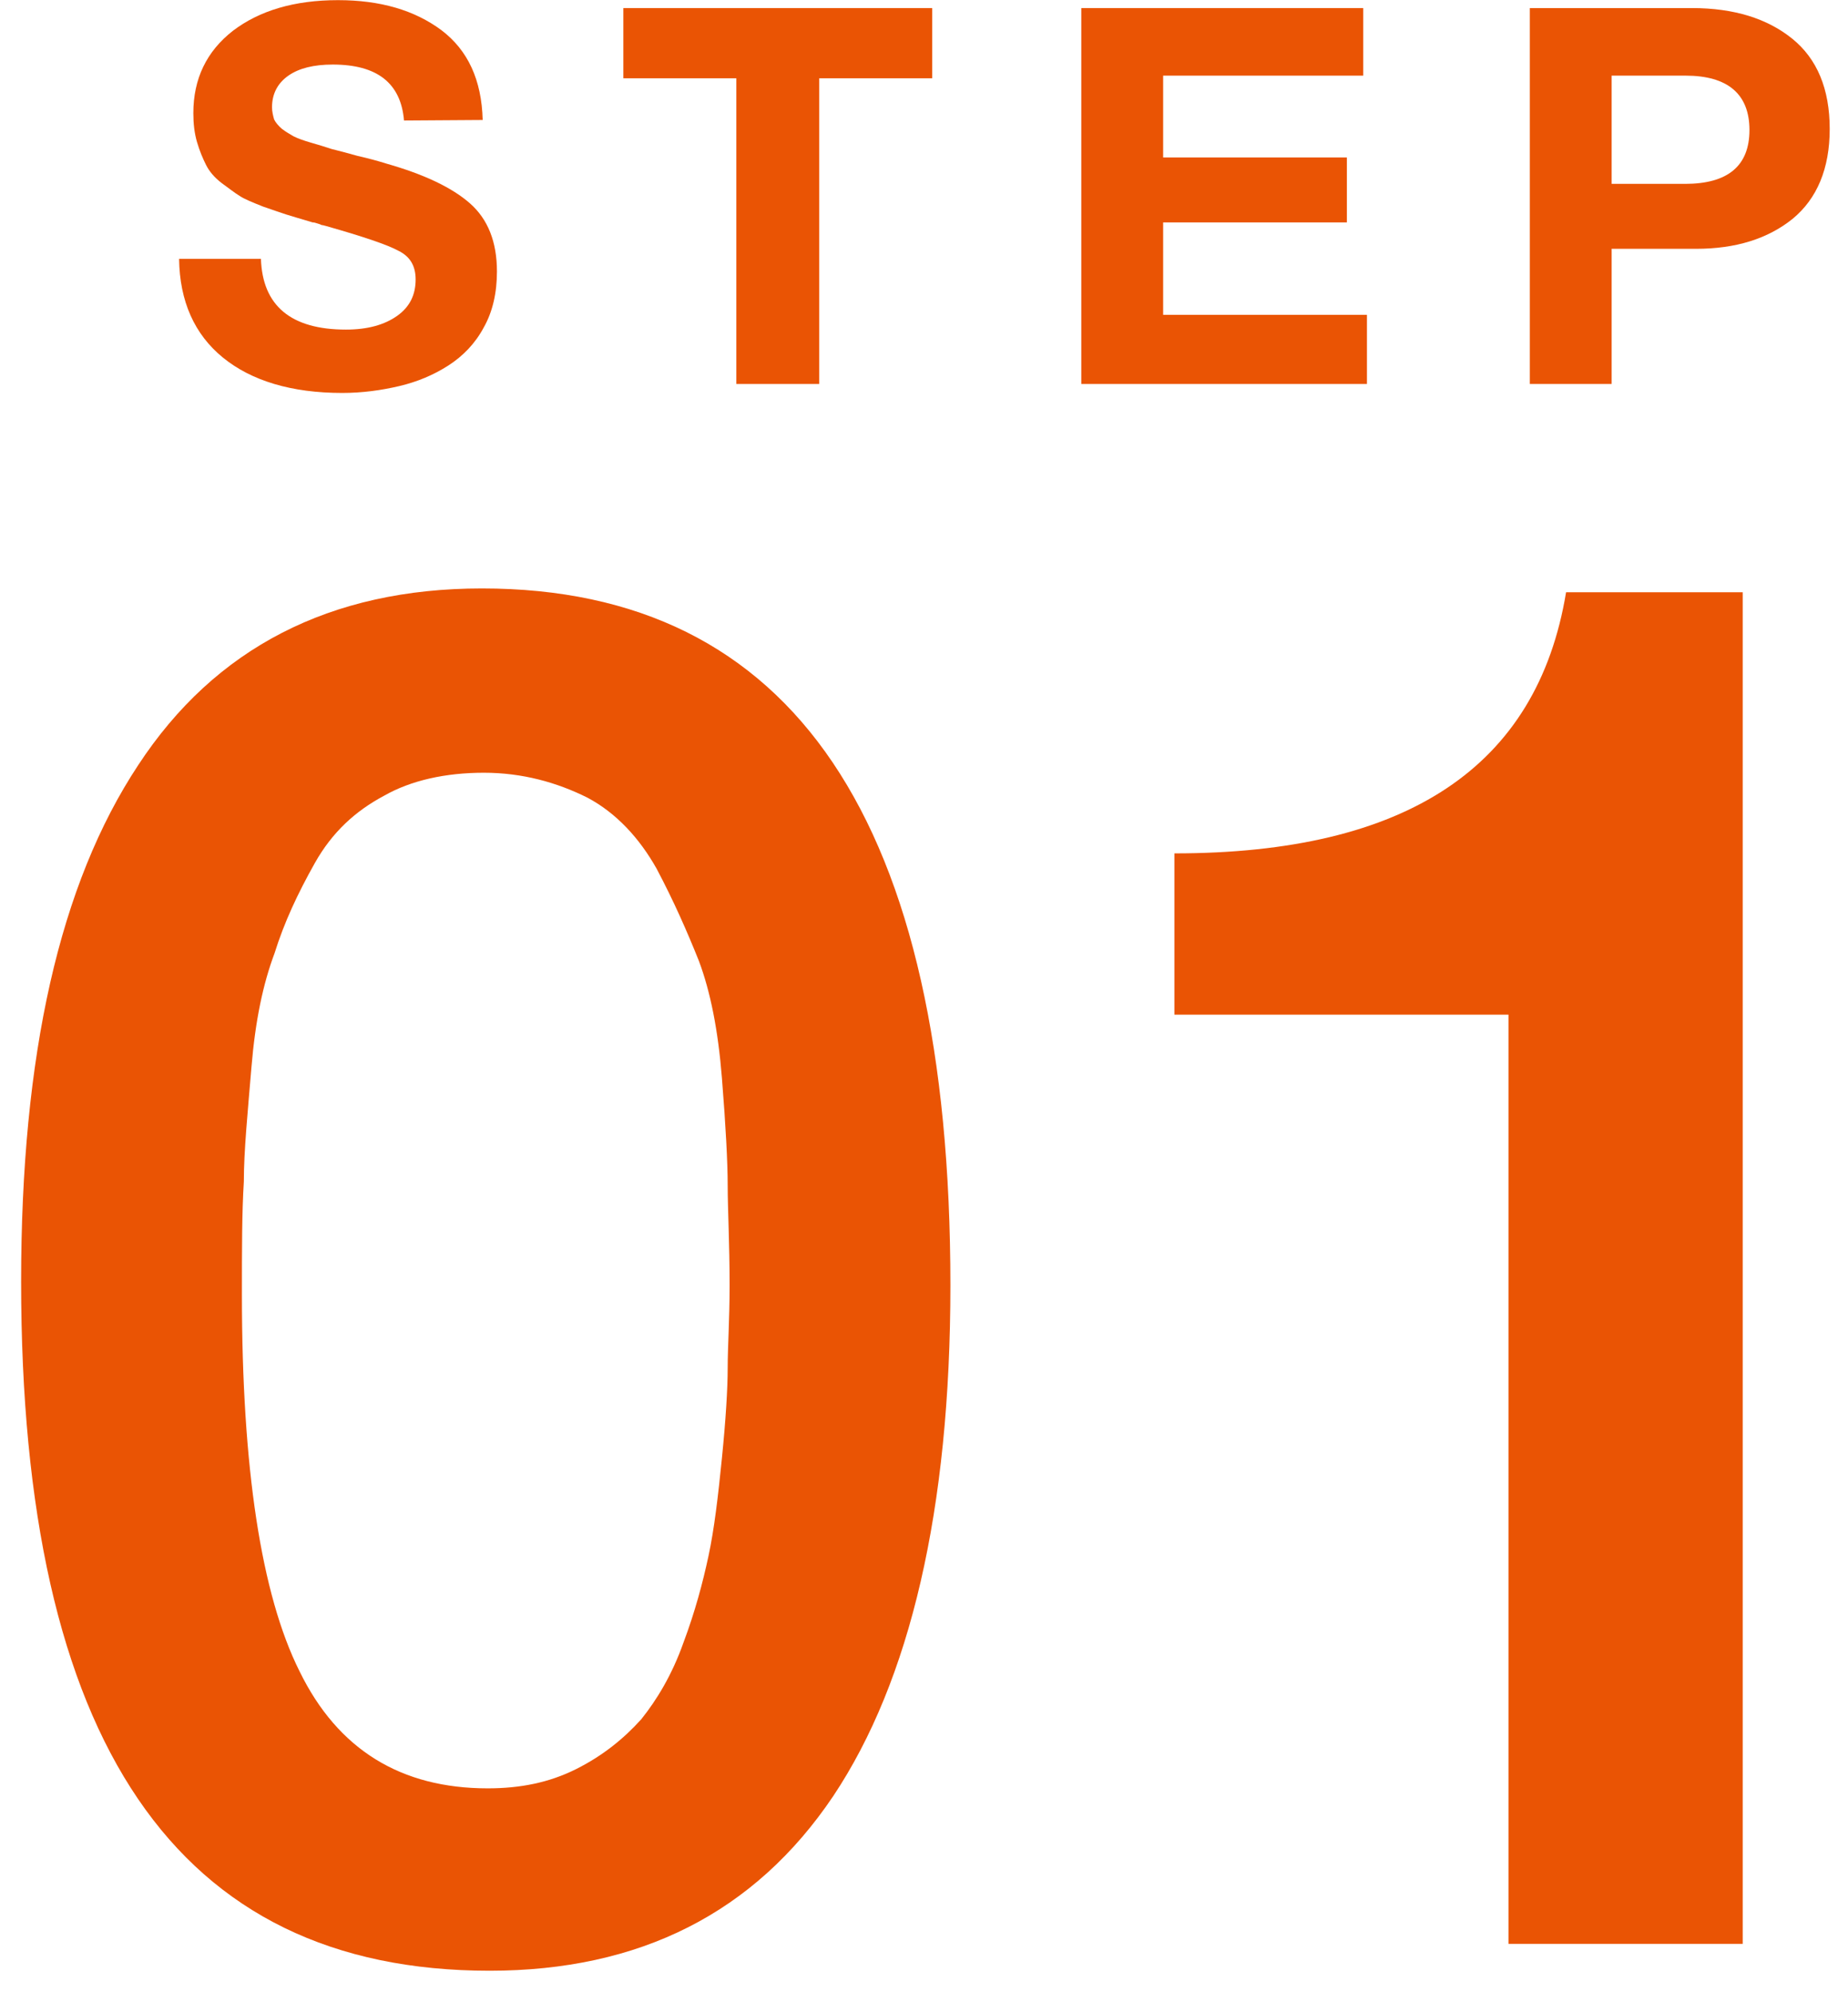
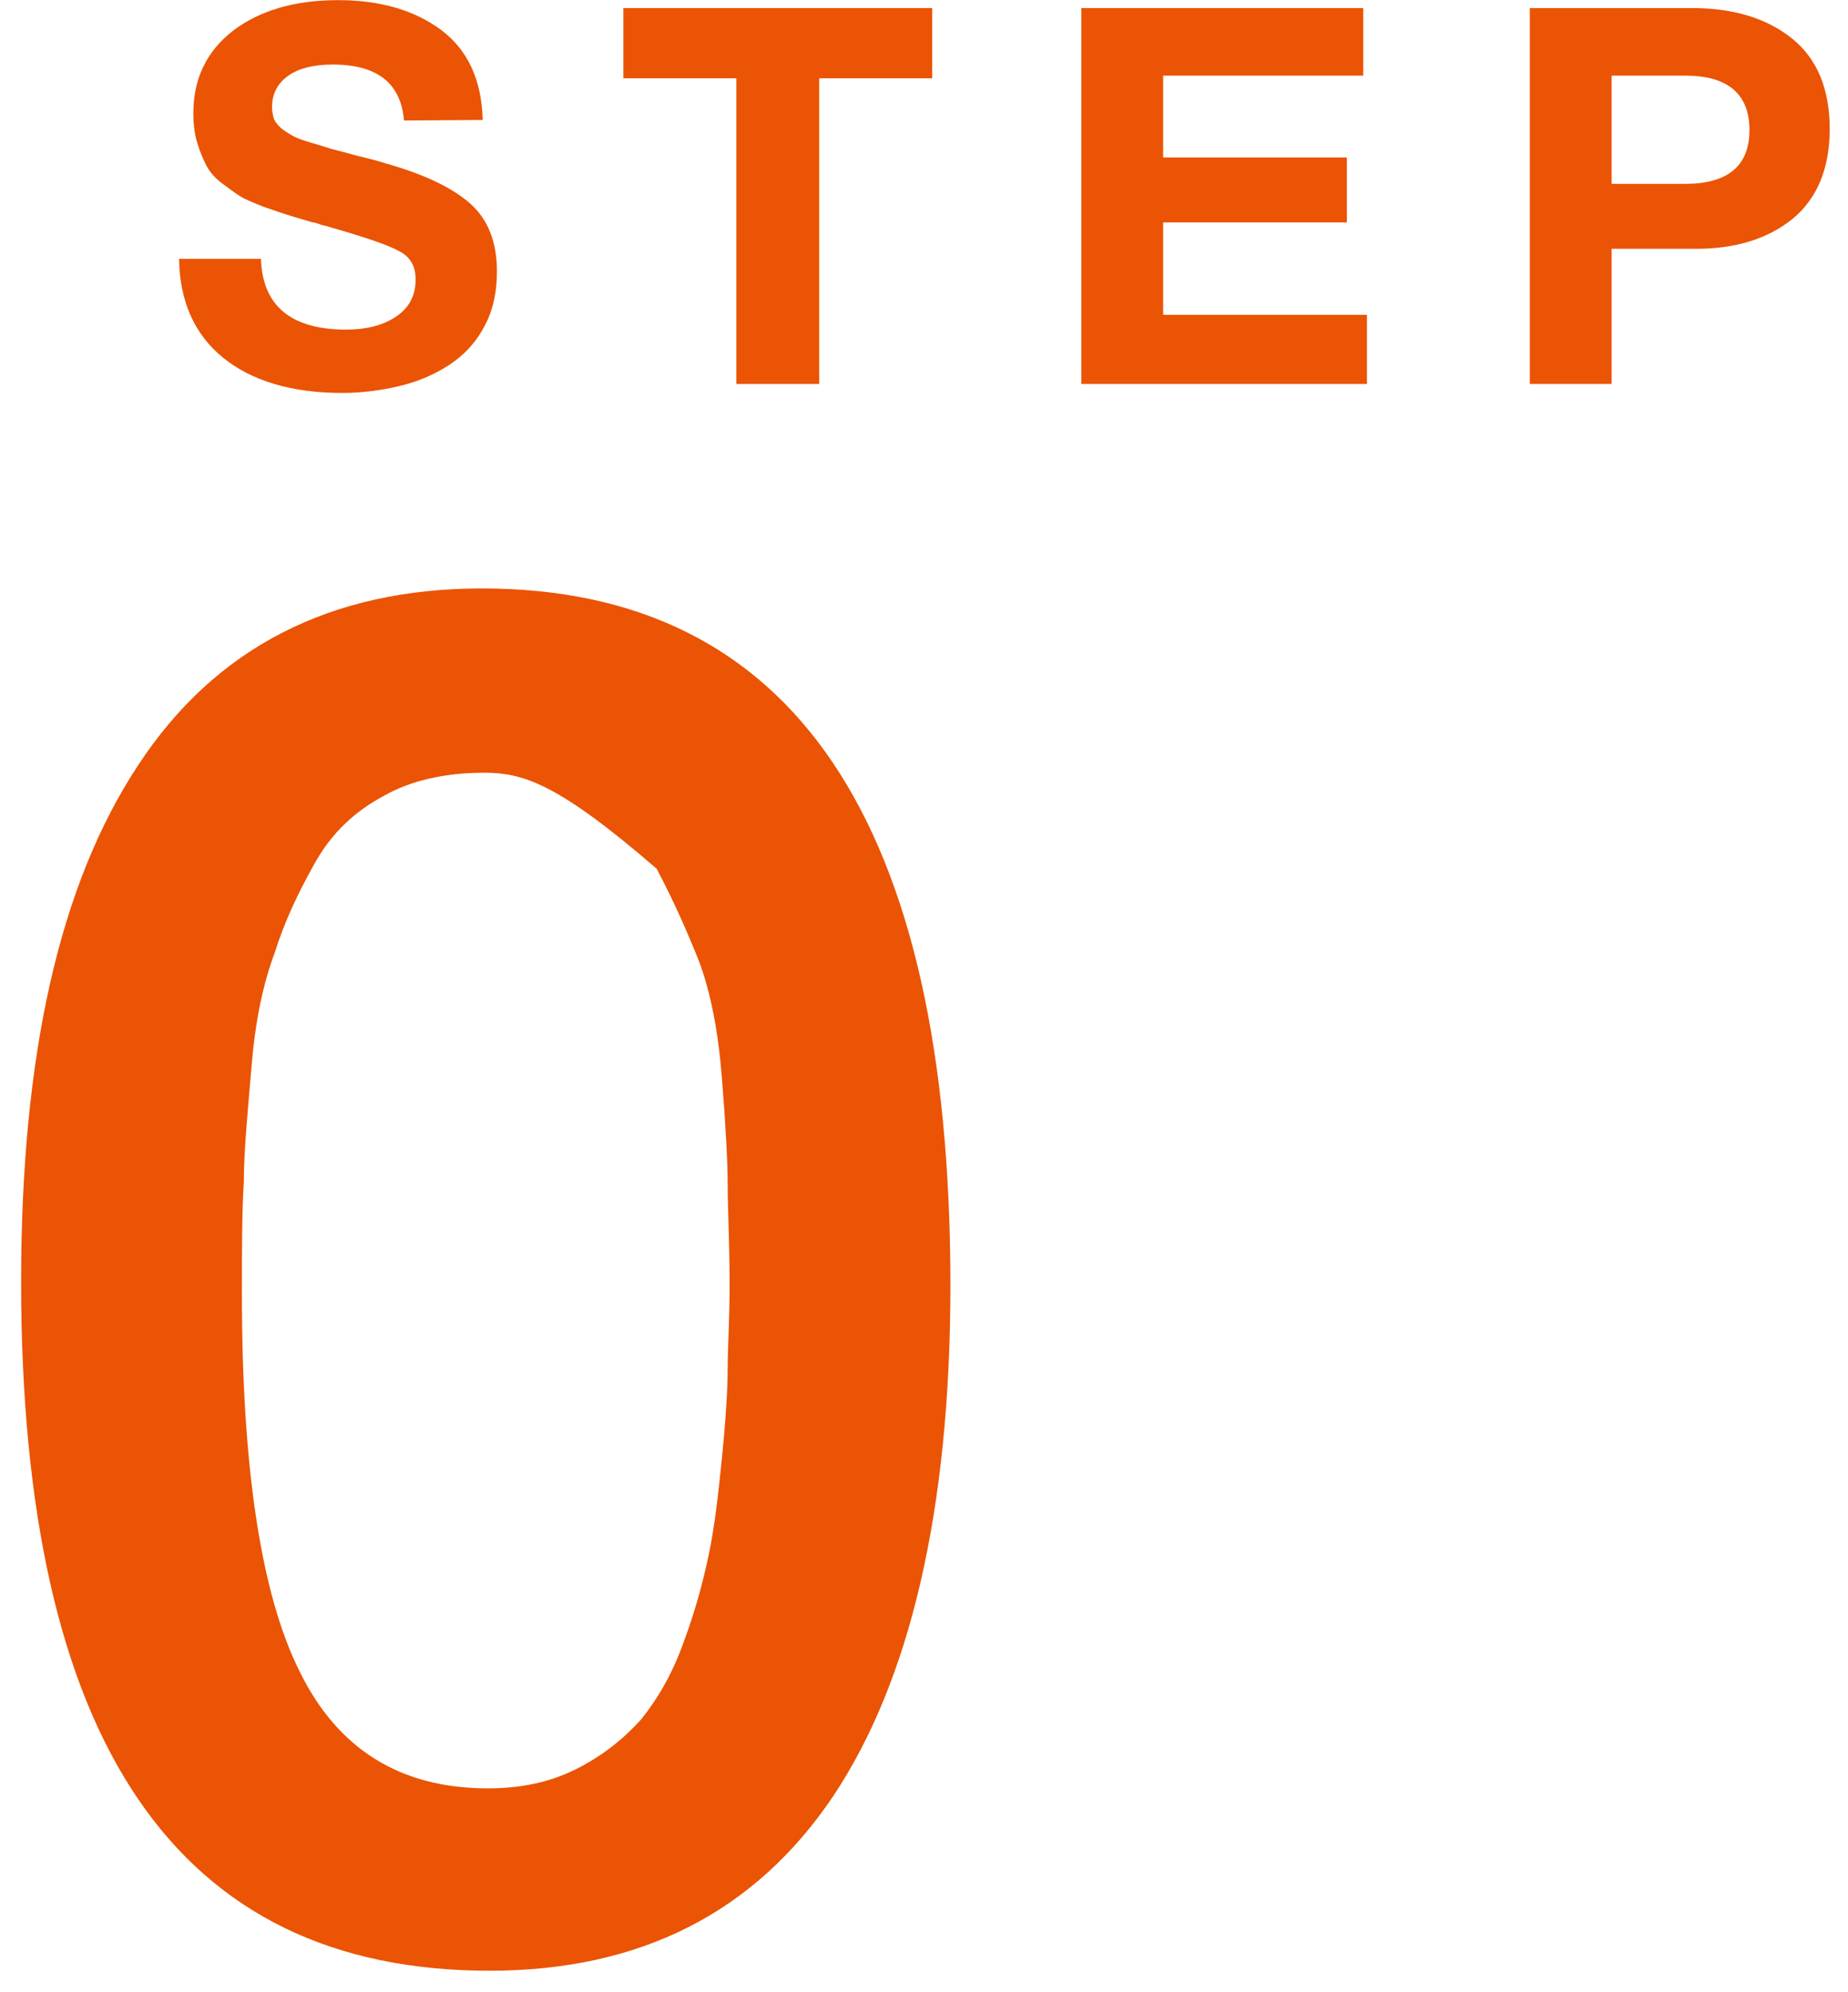
<svg xmlns="http://www.w3.org/2000/svg" width="77" height="83" viewBox="0 0 77 83" fill="none">
  <path d="M63.742 0.336L70.496 0.336C72.256 0.336 73.642 0.776 74.676 1.612C75.71 2.448 76.238 3.702 76.238 5.374C76.238 7.024 75.71 8.278 74.698 9.114C73.664 9.95 72.322 10.368 70.672 10.368L67.152 10.368V16H63.742V0.336ZM67.152 3.152V7.662H70.21C71.992 7.662 72.894 6.914 72.894 5.418C72.894 3.922 71.992 3.152 70.232 3.152L67.152 3.152Z" fill="#EA5404" />
  <path d="M56.802 0.336V3.152L48.464 3.152V6.562L56.12 6.562V9.268L48.464 9.268V13.118L56.956 13.118V16H45.054V0.336L56.802 0.336Z" fill="#EA5404" />
  <path d="M38.843 0.336V3.262L34.135 3.262V16H30.681L30.681 3.262L25.973 3.262V0.336L38.843 0.336Z" fill="#EA5404" />
  <path d="M20.112 5L16.834 5.022C16.702 3.46 15.712 2.69 13.864 2.69C13.072 2.69 12.456 2.844 12.016 3.152C11.576 3.46 11.334 3.9 11.334 4.472C11.334 4.648 11.378 4.824 11.422 4.978C11.488 5.11 11.598 5.242 11.752 5.374C11.928 5.506 12.082 5.594 12.236 5.682C12.412 5.77 12.654 5.858 12.962 5.946C13.27 6.034 13.556 6.122 13.82 6.21C14.084 6.276 14.436 6.364 14.898 6.496C15.382 6.606 15.778 6.716 16.13 6.826C17.67 7.266 18.836 7.816 19.584 8.476C20.332 9.136 20.706 10.082 20.706 11.314C20.706 12.194 20.53 12.986 20.156 13.646C19.804 14.306 19.298 14.834 18.682 15.23C18.066 15.626 17.384 15.912 16.636 16.088C15.888 16.264 15.096 16.374 14.26 16.374C12.148 16.374 10.476 15.868 9.288 14.9C8.1 13.932 7.484 12.546 7.462 10.786H10.872C10.938 12.744 12.126 13.734 14.414 13.734C15.316 13.734 16.02 13.536 16.548 13.162C17.076 12.788 17.318 12.282 17.318 11.644C17.318 11.094 17.098 10.698 16.614 10.456C16.13 10.192 15.14 9.862 13.6 9.422C13.512 9.4 13.446 9.378 13.402 9.378C13.358 9.356 13.314 9.334 13.226 9.312C13.16 9.29 13.094 9.268 13.028 9.268C12.5 9.114 12.148 9.004 11.928 8.938C11.73 8.872 11.4 8.762 10.96 8.608C10.52 8.432 10.19 8.3 9.992 8.168C9.772 8.036 9.53 7.838 9.222 7.618C8.914 7.376 8.716 7.134 8.584 6.87C8.452 6.606 8.32 6.298 8.21 5.924C8.1 5.55 8.056 5.154 8.056 4.714C8.056 3.284 8.606 2.14 9.706 1.282C10.806 0.446 12.258 0.006 14.084 0.006C15.844 0.006 17.274 0.424 18.396 1.26C19.496 2.096 20.068 3.328 20.112 5Z" fill="#EA5404" />
-   <path d="M72.613 24.68V81H62.853V42.28H48.933V35.56C58.613 35.56 64.053 31.96 65.253 24.68H72.613Z" fill="#EA5404" />
-   <path d="M20.08 24.52C33.04 24.52 39.6 34.2 39.6 53.56C39.6 62.92 37.92 70.04 34.72 74.84C31.44 79.72 26.64 82.12 20.4 82.12C7.36 82.12 0.88 72.6 0.88 53.4C0.88 43.96 2.48 36.84 5.76 31.88C8.96 27 13.76 24.52 20.08 24.52ZM20.16 32.2C18.56 32.2 17.12 32.52 16 33.16C14.8 33.8 13.84 34.68 13.12 35.96C12.4 37.24 11.84 38.44 11.44 39.72C10.96 41 10.64 42.52 10.48 44.44C10.32 46.36 10.16 47.96 10.16 49.24C10.08 50.52 10.08 52.04 10.08 53.96C10.08 61.16 10.88 66.44 12.48 69.64C14.08 72.92 16.72 74.52 20.32 74.52C21.68 74.52 22.88 74.28 24 73.72C25.12 73.16 26 72.44 26.72 71.64C27.36 70.84 28 69.8 28.48 68.44C28.96 67.16 29.28 65.96 29.52 64.84C29.76 63.72 29.92 62.36 30.08 60.76C30.24 59.16 30.32 57.88 30.32 57C30.32 56.12 30.4 55 30.4 53.56C30.4 51.8 30.32 50.36 30.32 49.4C30.32 48.44 30.24 46.92 30.08 44.92C29.92 42.92 29.6 41.32 29.12 40.04C28.64 38.84 28.08 37.56 27.36 36.2C26.64 34.92 25.68 33.88 24.48 33.24C23.2 32.6 21.76 32.2 20.16 32.2Z" fill="#EA5404" />
+   <path d="M20.08 24.52C33.04 24.52 39.6 34.2 39.6 53.56C39.6 62.92 37.92 70.04 34.72 74.84C31.44 79.72 26.64 82.12 20.4 82.12C7.36 82.12 0.88 72.6 0.88 53.4C0.88 43.96 2.48 36.84 5.76 31.88C8.96 27 13.76 24.52 20.08 24.52ZM20.16 32.2C18.56 32.2 17.12 32.52 16 33.16C14.8 33.8 13.84 34.68 13.12 35.96C12.4 37.24 11.84 38.44 11.44 39.72C10.96 41 10.64 42.52 10.48 44.44C10.32 46.36 10.16 47.96 10.16 49.24C10.08 50.52 10.08 52.04 10.08 53.96C10.08 61.16 10.88 66.44 12.48 69.64C14.08 72.92 16.72 74.52 20.32 74.52C21.68 74.52 22.88 74.28 24 73.72C25.12 73.16 26 72.44 26.72 71.64C27.36 70.84 28 69.8 28.48 68.44C28.96 67.16 29.28 65.96 29.52 64.84C29.76 63.72 29.92 62.36 30.08 60.76C30.24 59.16 30.32 57.88 30.32 57C30.32 56.12 30.4 55 30.4 53.56C30.4 51.8 30.32 50.36 30.32 49.4C30.32 48.44 30.24 46.92 30.08 44.92C29.92 42.92 29.6 41.32 29.12 40.04C28.64 38.84 28.08 37.56 27.36 36.2C23.2 32.6 21.76 32.2 20.16 32.2Z" fill="#EA5404" />
</svg>